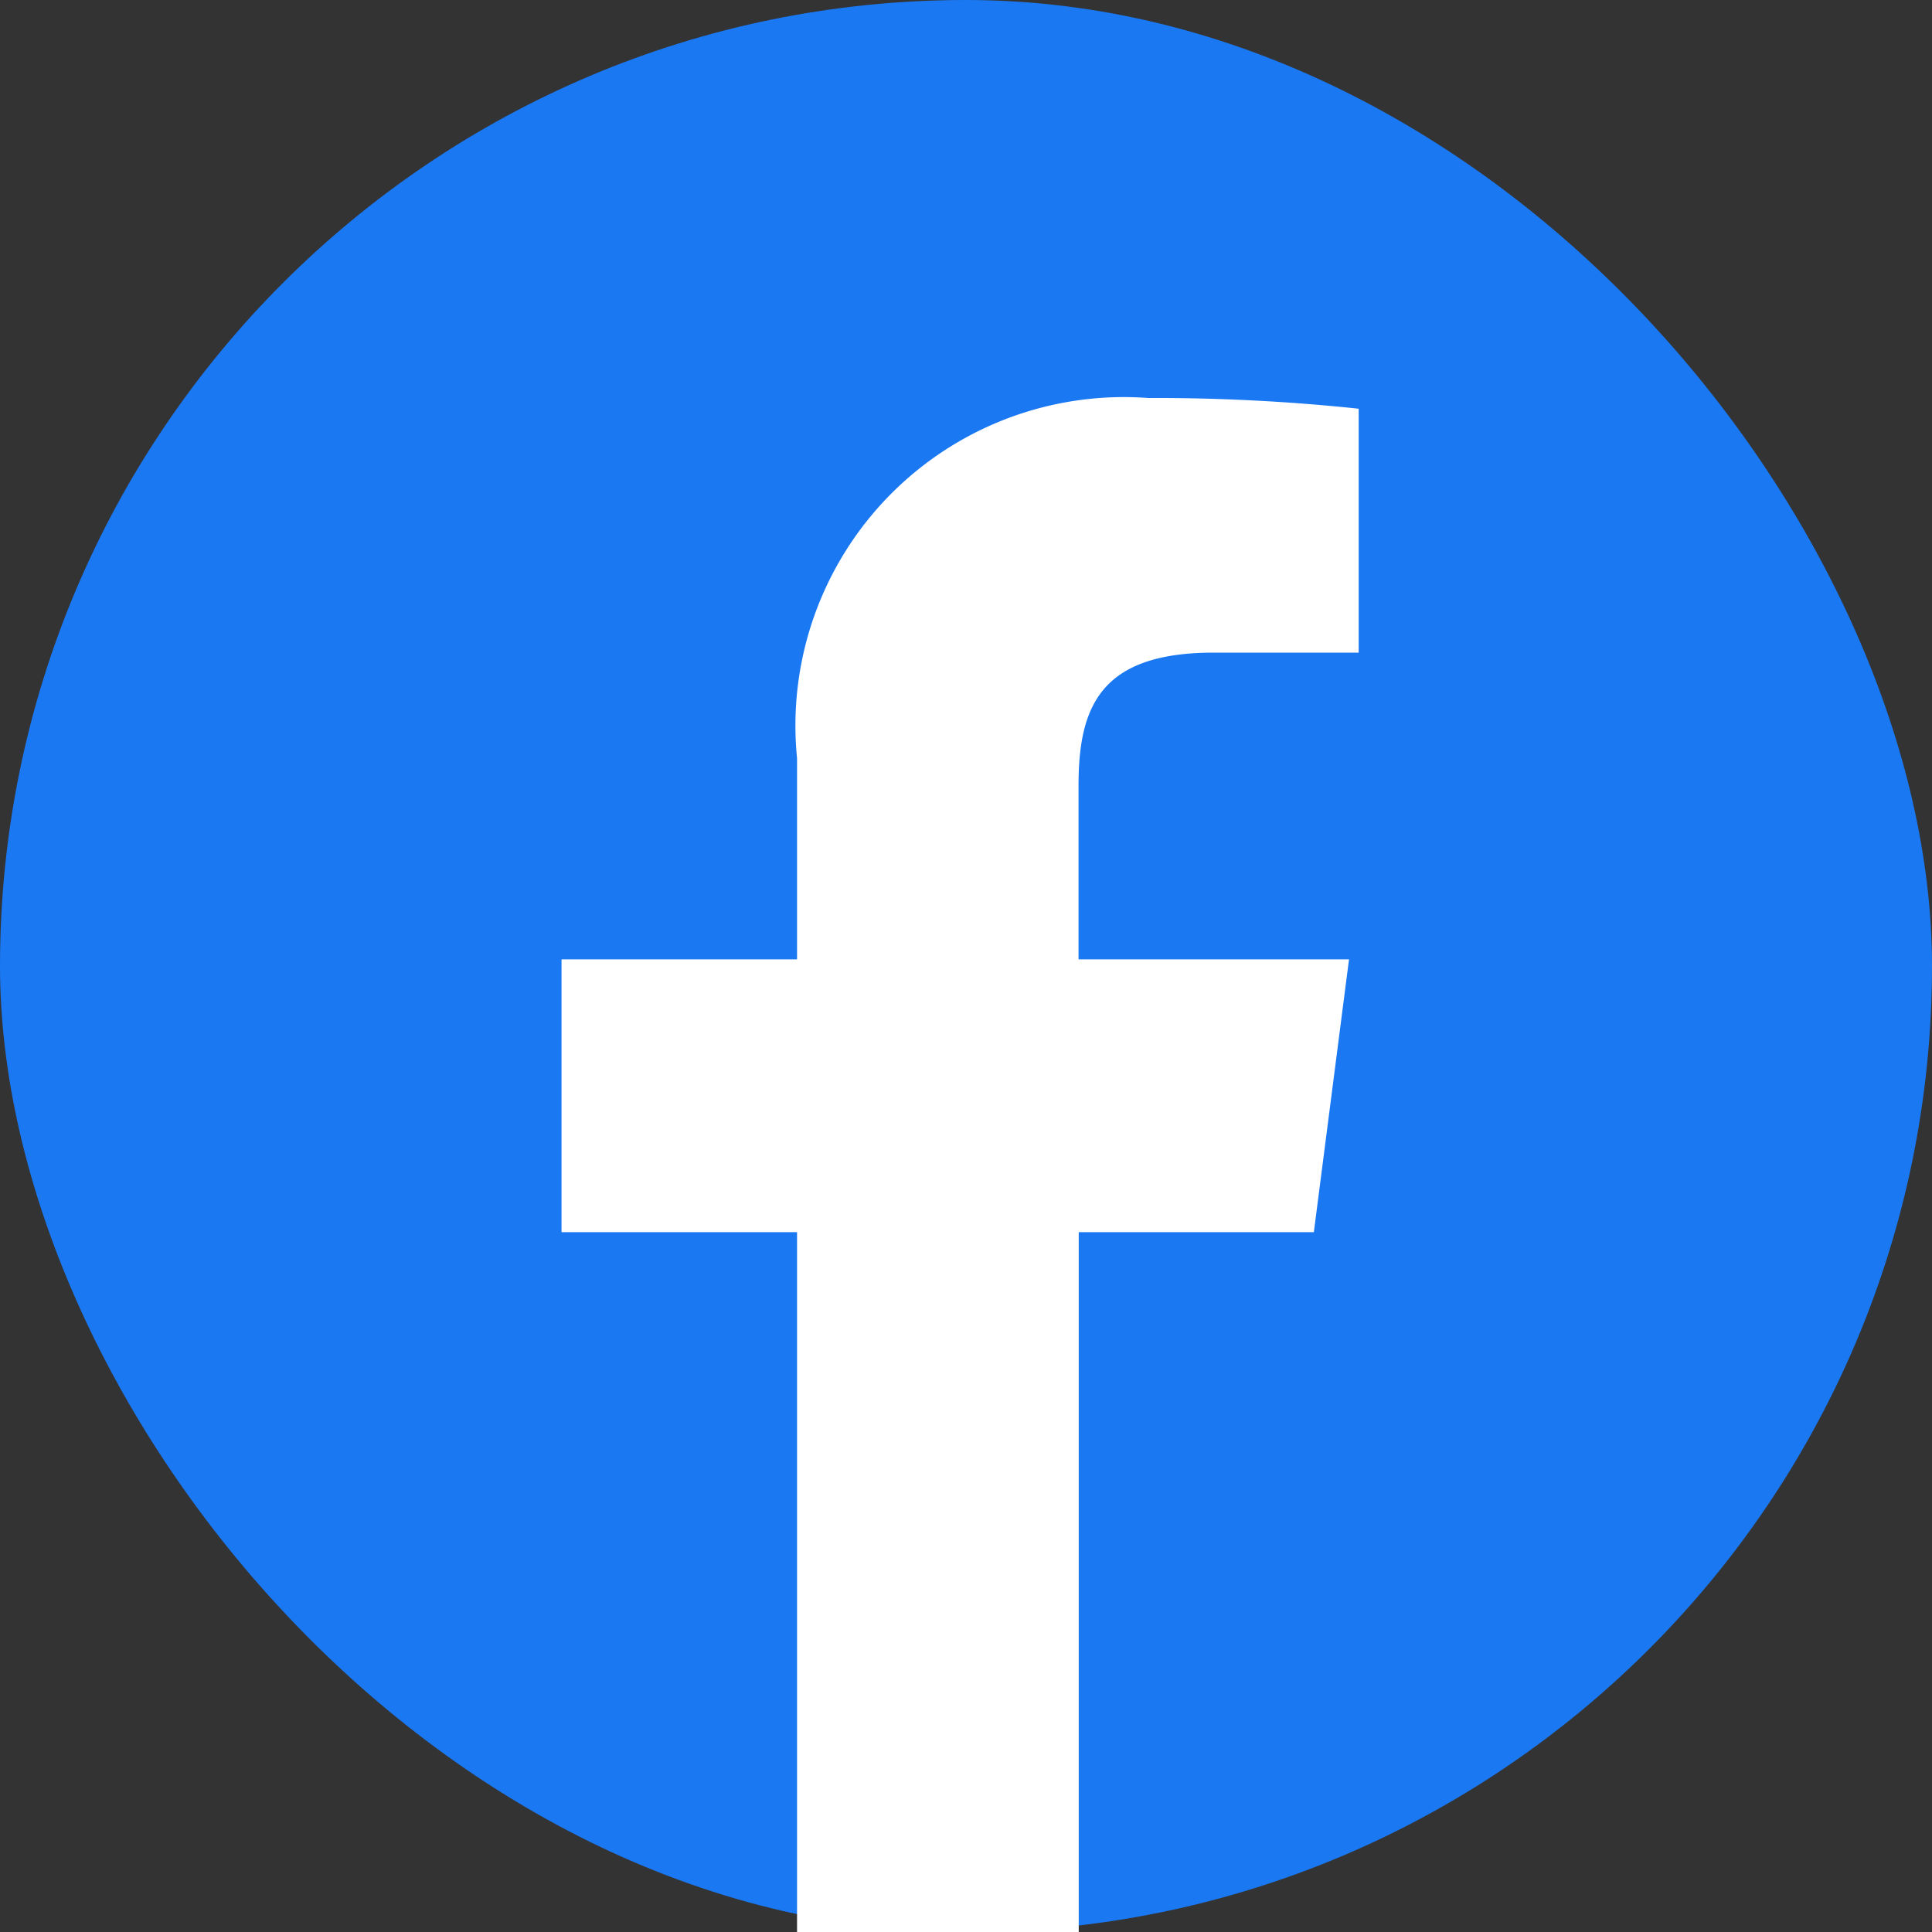
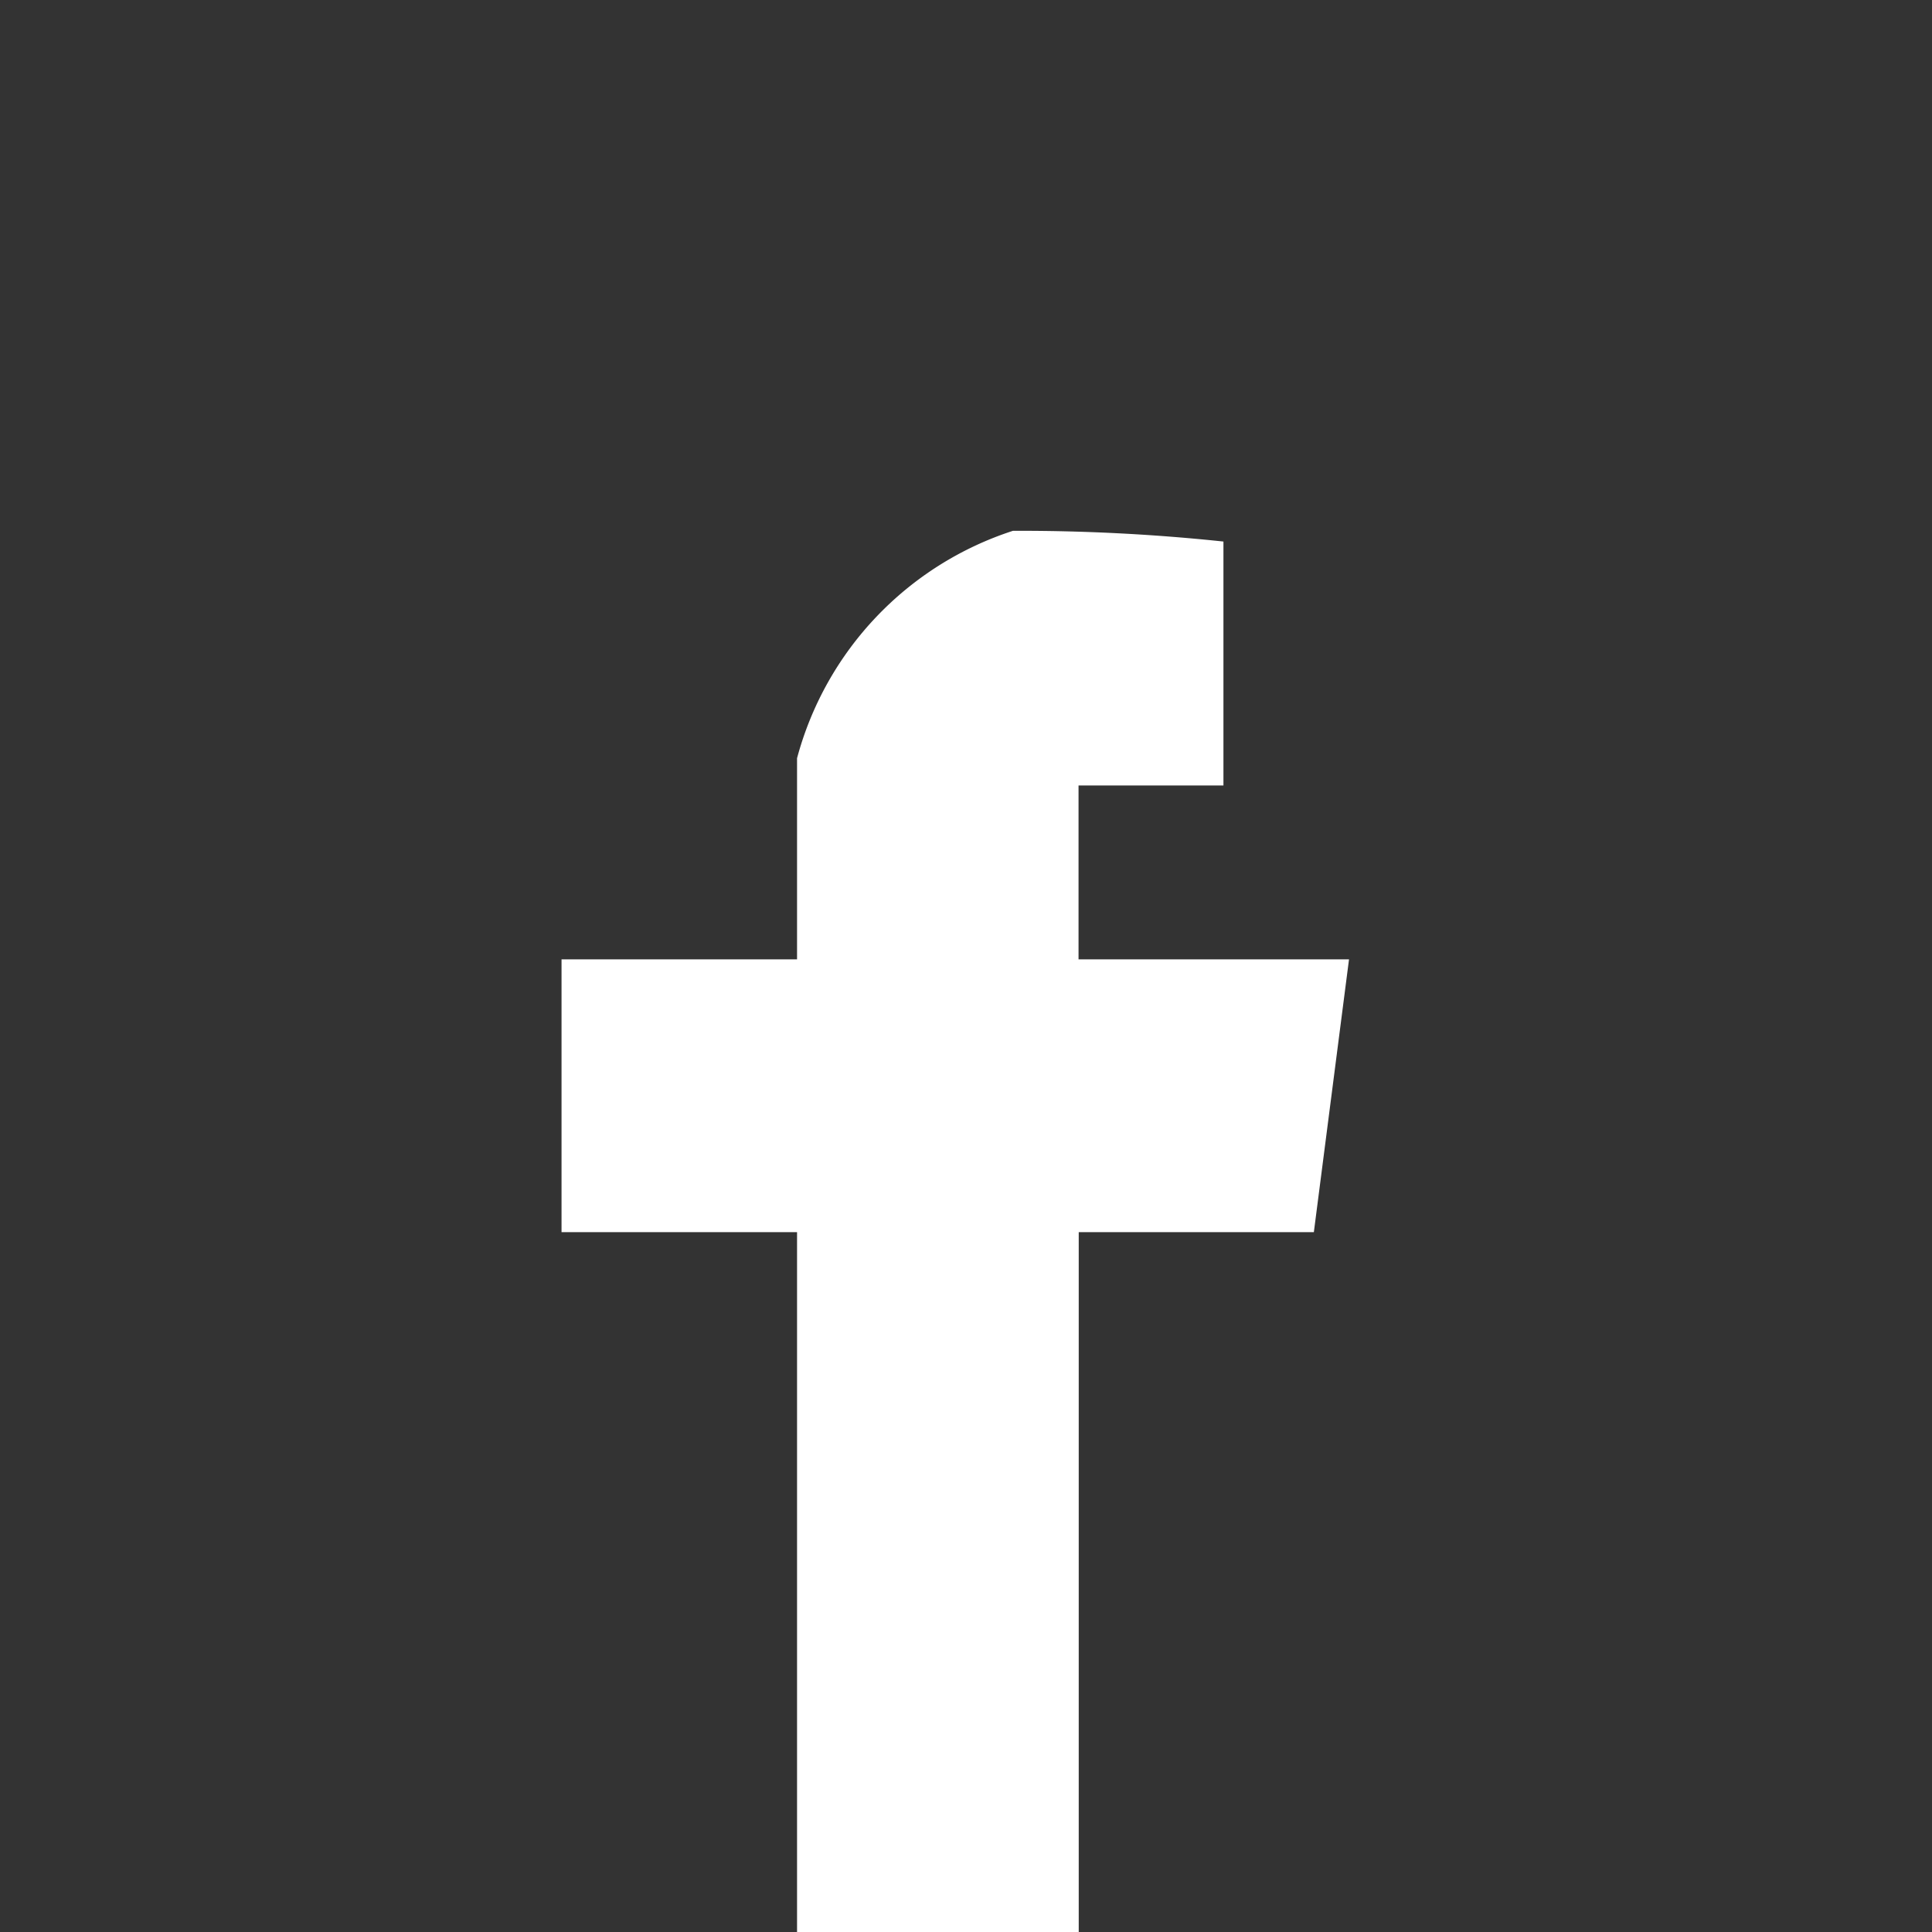
<svg xmlns="http://www.w3.org/2000/svg" width="20" height="20" viewBox="0 0 20 20">
  <rect x="0" y="0" width="20" height="20" fill="#333333" stroke="none" />
  <g transform="translate(-344 -137)">
-     <rect width="20" height="20" rx="10" transform="translate(344 137)" fill="#1a78f3" />
-     <path d="M172.95,119.576v2.082h-2.438v2.824h2.438v7.245h2.916v-7.245H178.3l.364-2.824h-2.8v-1.8c0-.817.227-1.375,1.4-1.375h1.5v-2.525a20,20,0,0,0-2.179-.111A3.4,3.4,0,0,0,172.95,119.576Z" transform="translate(179.301 25.273)" fill="#fff" />
+     <path d="M172.95,119.576v2.082h-2.438v2.824h2.438v7.245h2.916v-7.245H178.3l.364-2.824h-2.8v-1.8h1.5v-2.525a20,20,0,0,0-2.179-.111A3.4,3.4,0,0,0,172.95,119.576Z" transform="translate(179.301 25.273)" fill="#fff" />
  </g>
</svg>